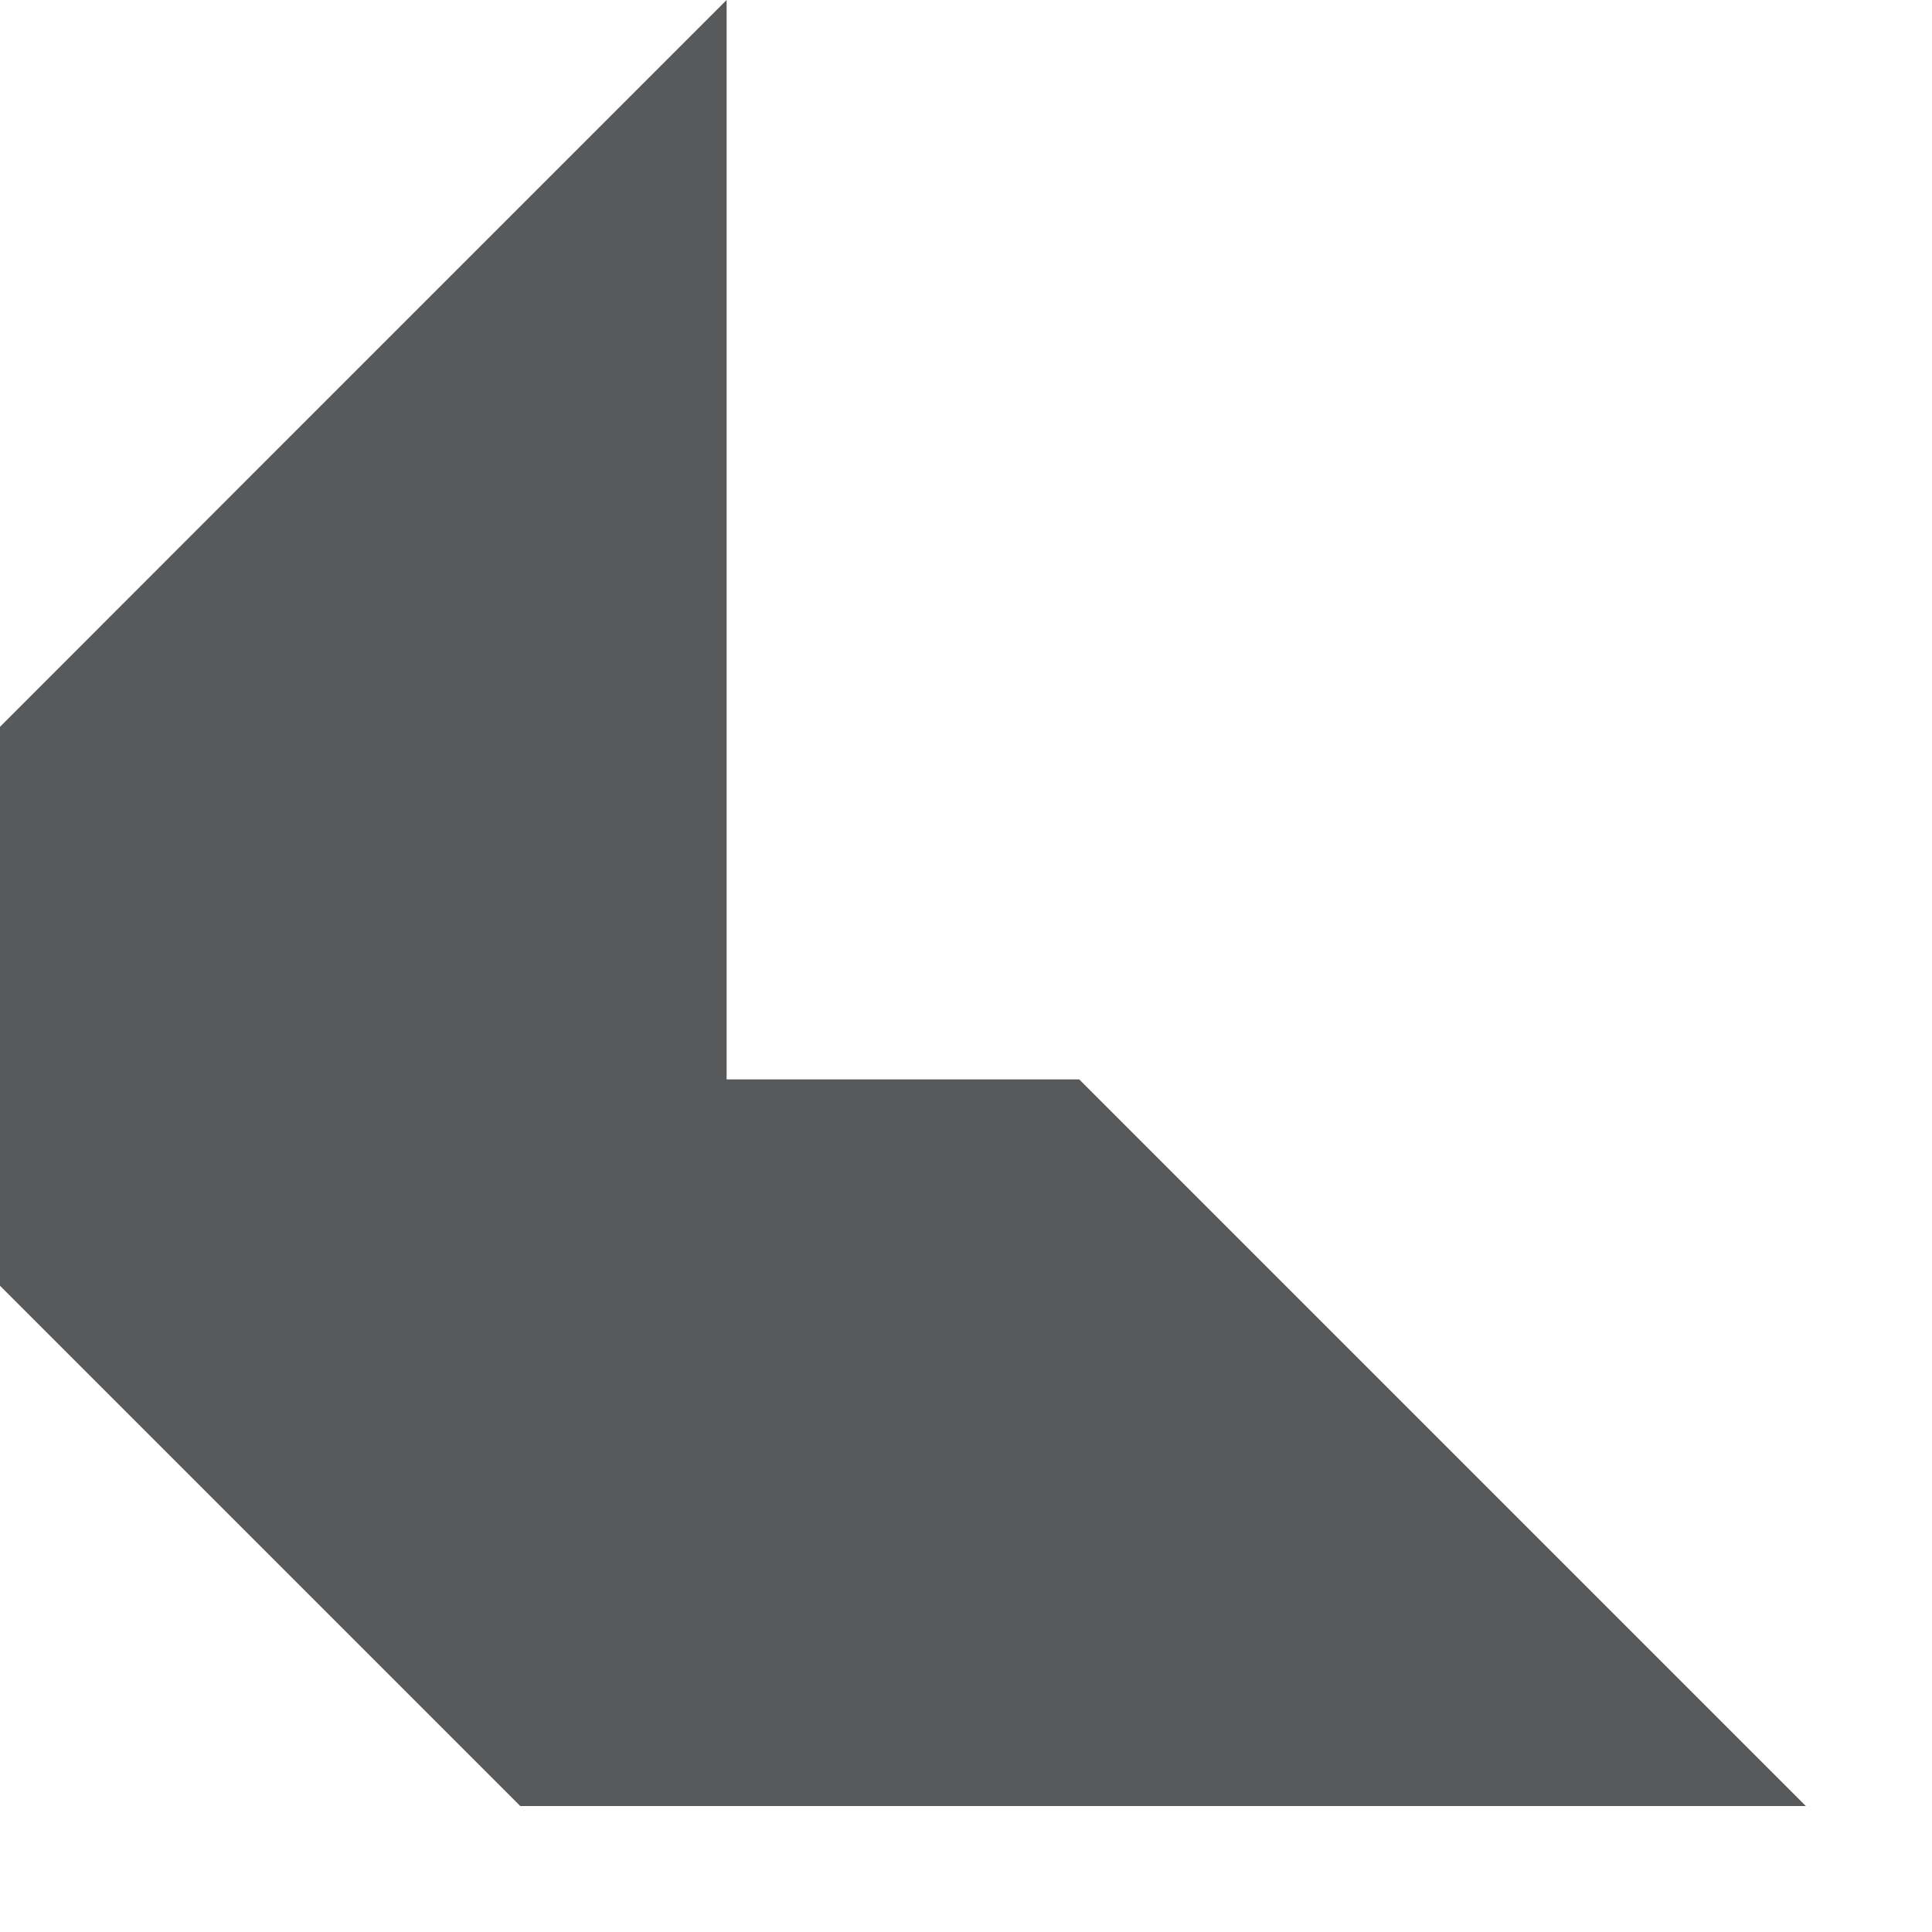
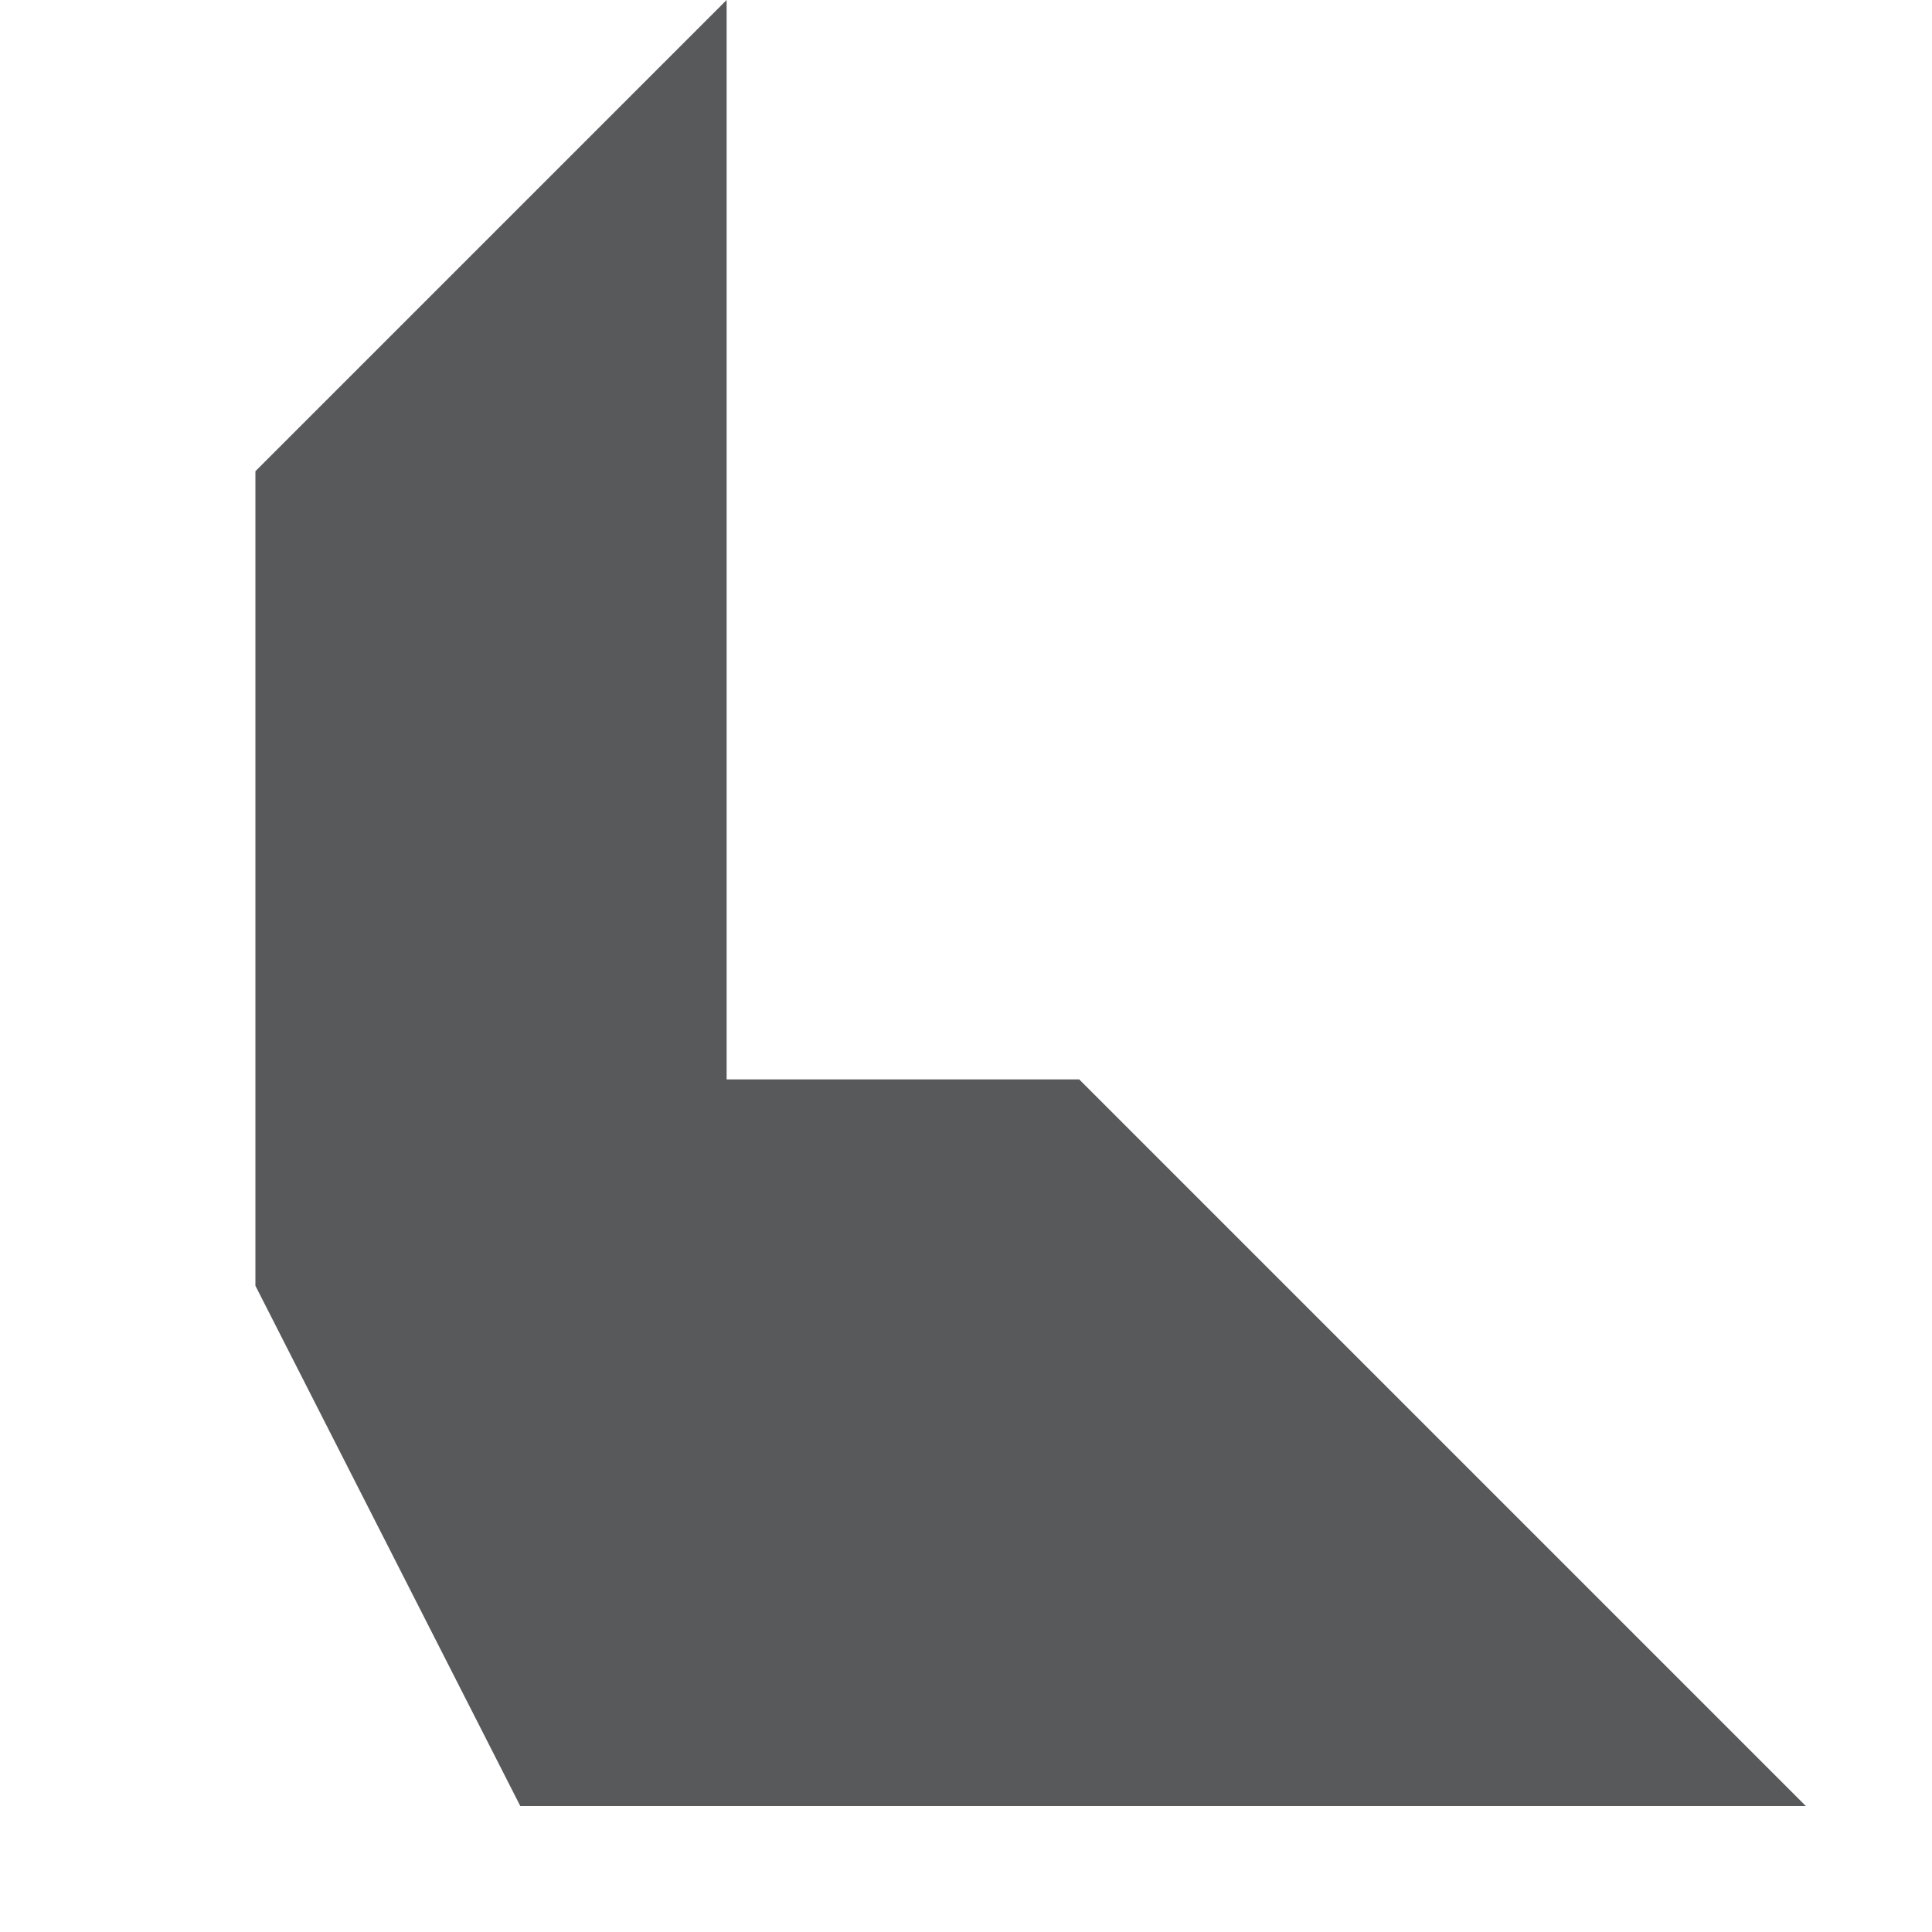
<svg xmlns="http://www.w3.org/2000/svg" fill="none" height="100%" overflow="visible" preserveAspectRatio="none" style="display: block;" viewBox="0 0 10 10" width="100%">
-   <path d="M9.347 9.348L5.586 5.587H3.761V0L1.322 2.439L0 3.762V6.655L2.693 9.348H9.347V9.348Z" fill="#58595B" id="Vector" />
+   <path d="M9.347 9.348L5.586 5.587H3.761V0L1.322 2.439V6.655L2.693 9.348H9.347V9.348Z" fill="#58595B" id="Vector" />
</svg>